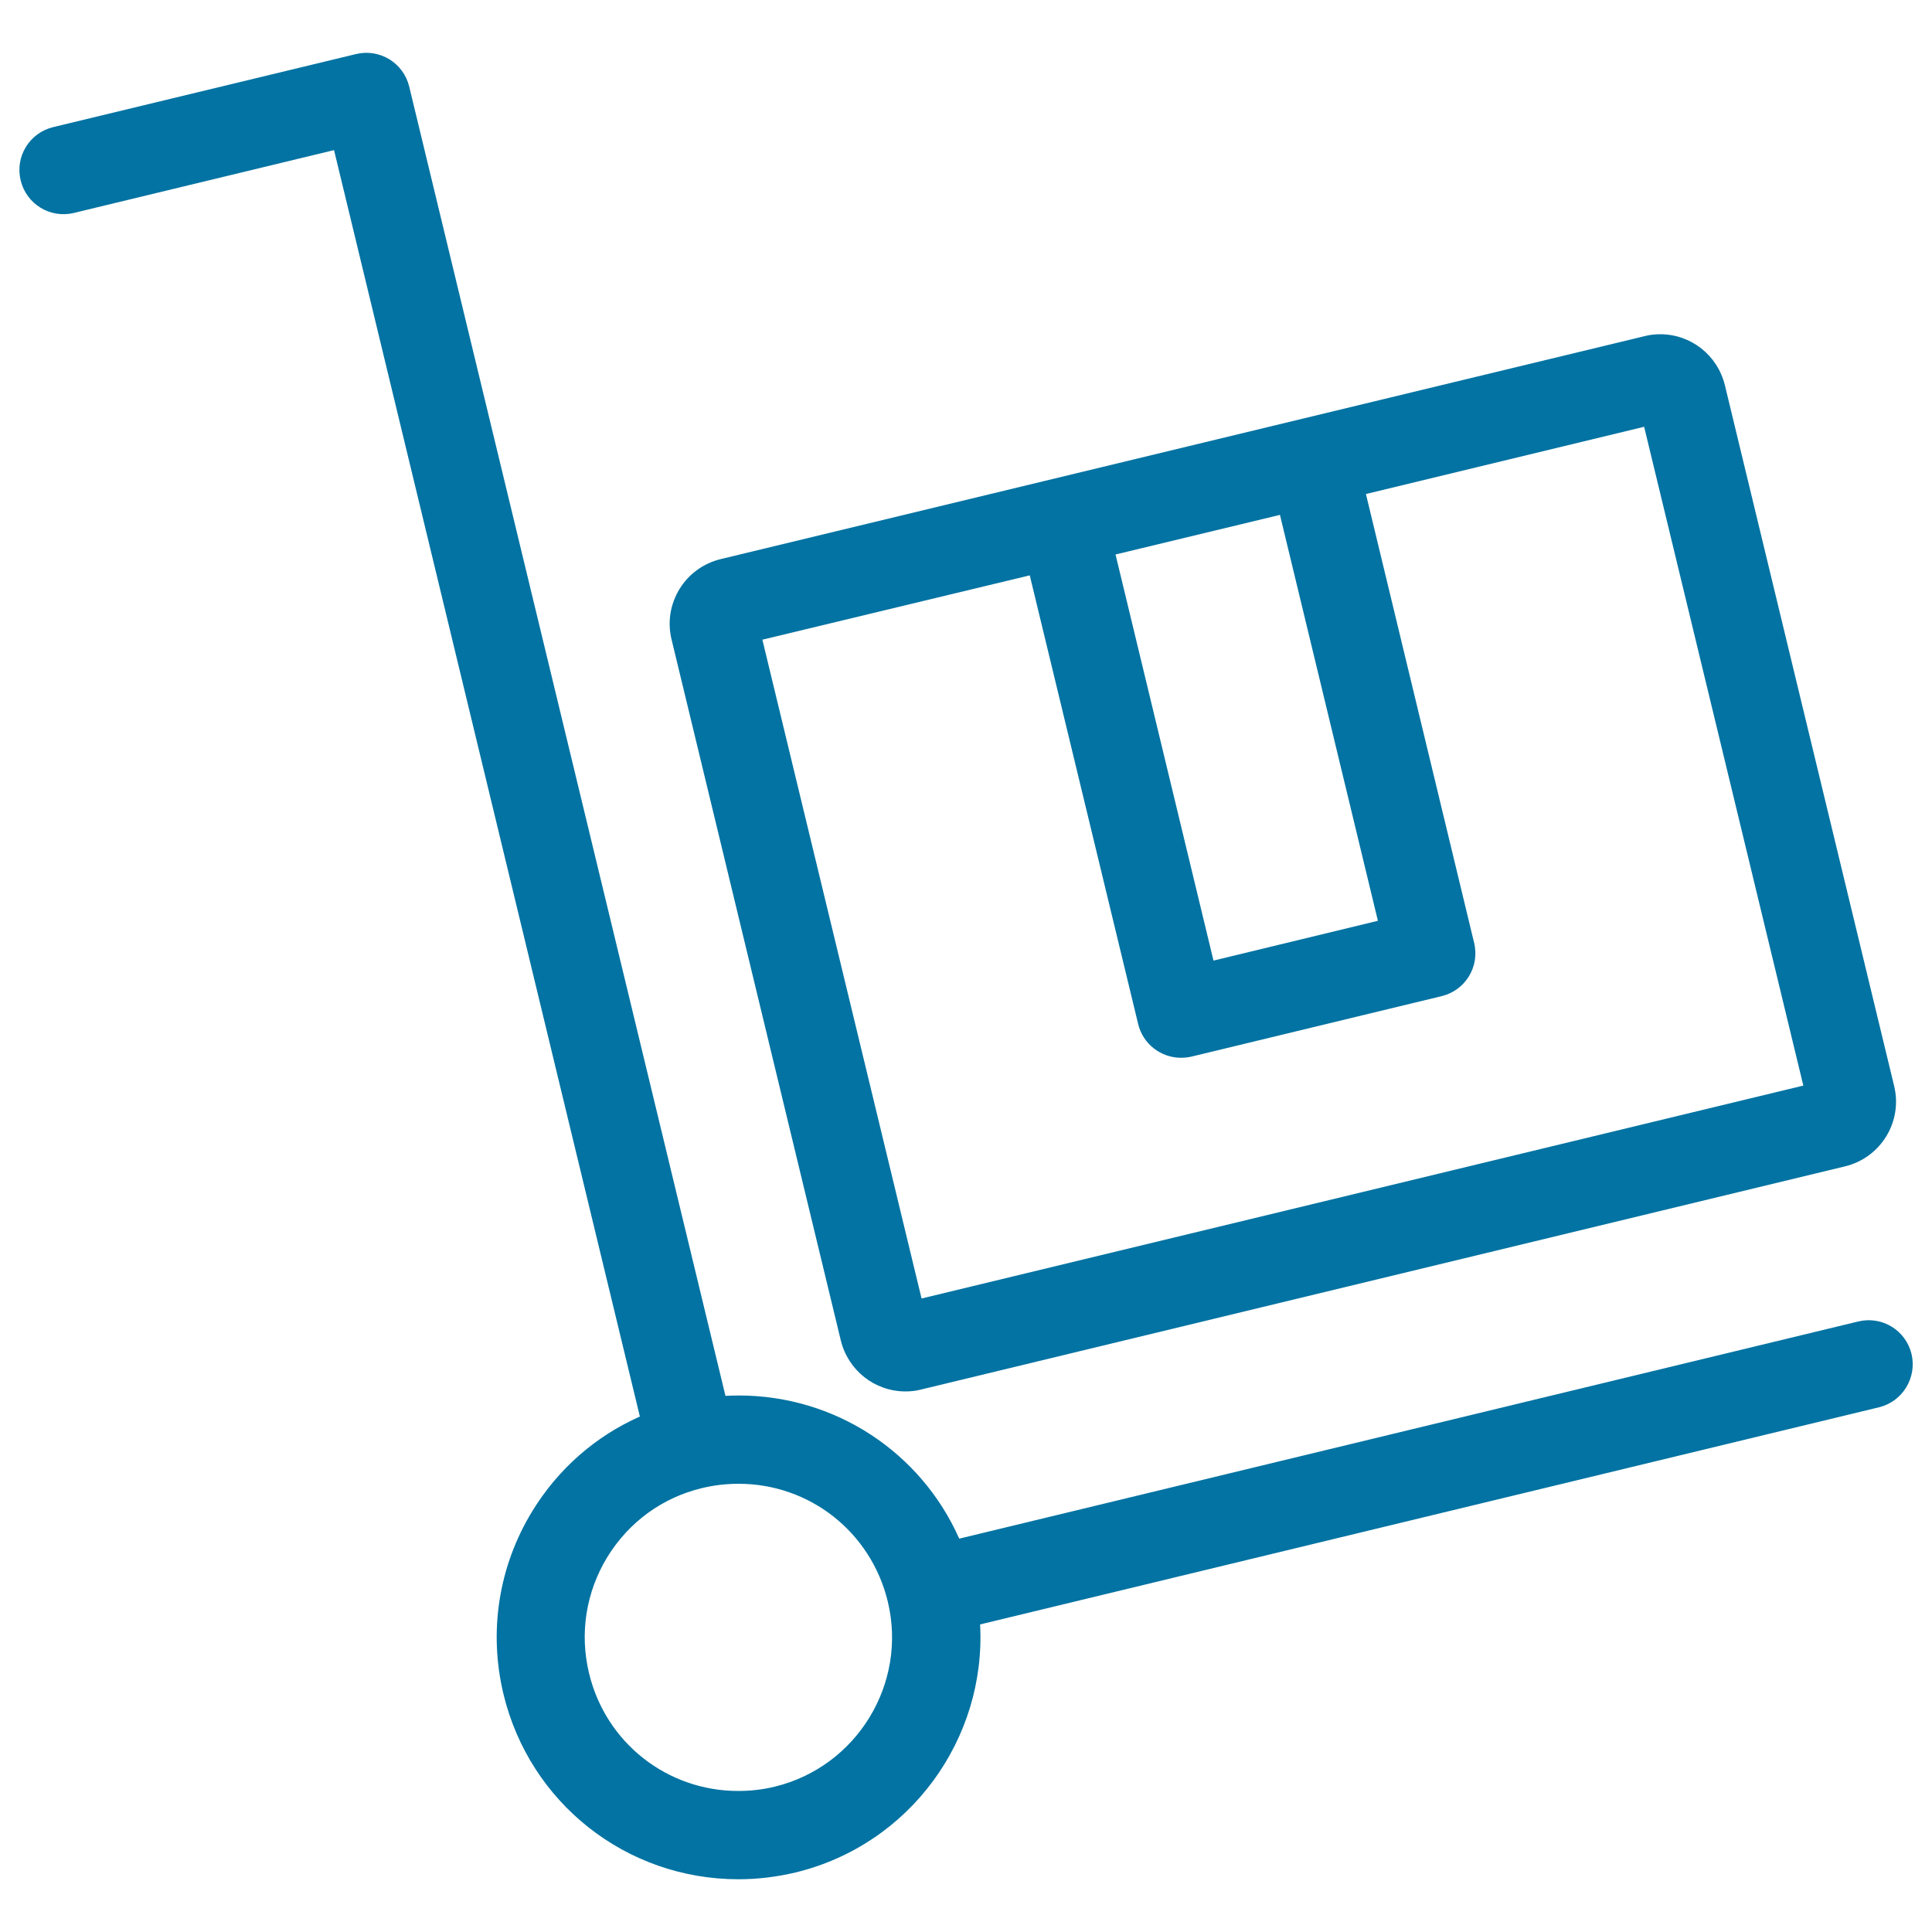
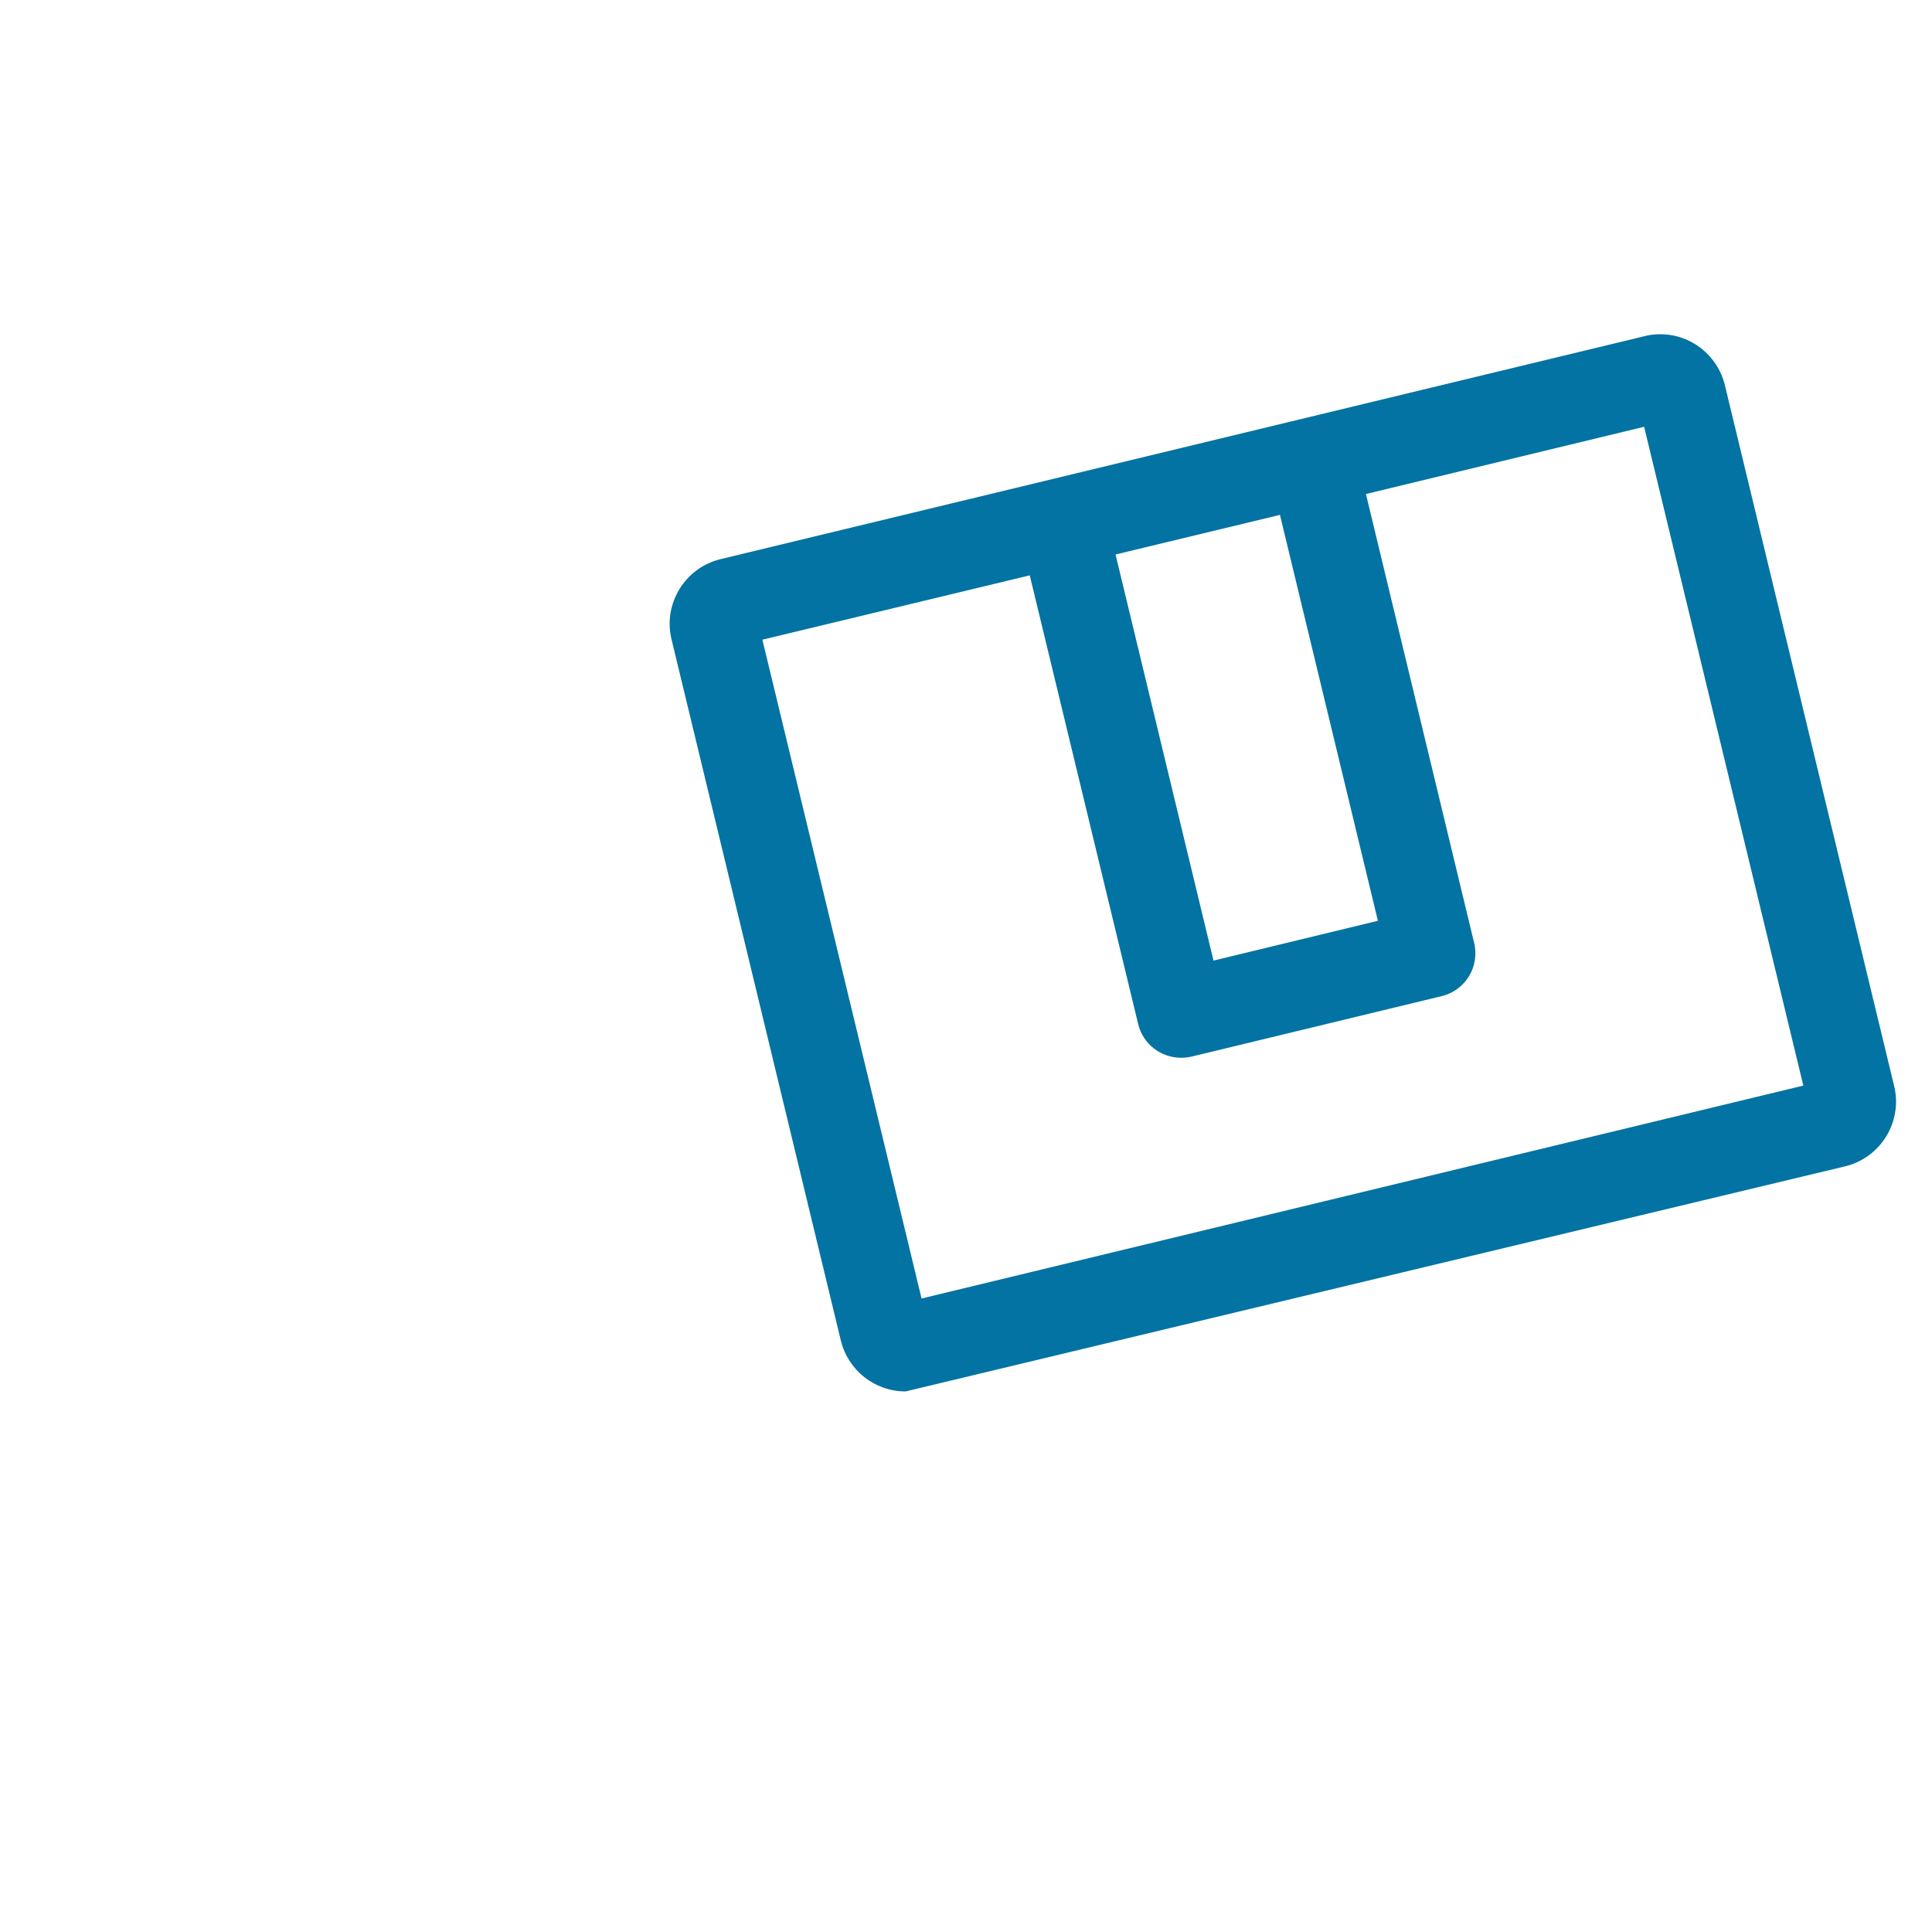
<svg xmlns="http://www.w3.org/2000/svg" viewBox="0 0 1000 1000" style="fill:#0273a2">
  <title>Trolley SVG icon</title>
  <g>
-     <path d="M435.2,693.8c3.8,15.5,17.5,26.4,33.5,26.4c2.7,0,5.5-0.3,8.1-1L955,603.7c18.5-4.5,29.9-23.1,25.4-41.6l-87.6-362.7c-3.8-15.5-17.5-26.4-33.5-26.4c-2.7,0-5.5,0.3-8.1,1L373,289.4c-9,2.2-16.5,7.7-21.3,15.5c-4.8,7.9-6.3,17.1-4.1,26.1L435.2,693.8z M662.5,266.5l50.7,210.1l-85.1,20.6L577.4,287L662.5,266.5z M533,297.8L589.1,530c2.5,10.5,11.9,17.5,22.2,17.5c1.8,0,3.6-0.2,5.4-0.6l129.5-31.3c12.3-3,19.8-15.3,16.8-27.6L707,255.7L851,220.9l82.4,341L477,672.1l-82.4-341L533,297.8z" />
-     <path d="M989.4,700.8c-3-12.3-15.3-19.8-27.6-16.8L496.5,796.4c-19.8-44.6-64-74.1-114.2-74.1c-2.3,0-4.5,0.1-6.8,0.2L211.8,44.8c-3-12.3-15.3-19.8-27.6-16.8L27.5,65.8c-12.3,3-19.8,15.3-16.8,27.6c3,12.3,15.3,19.8,27.6,16.8l134.6-32.5l158.3,655.5c-23,10.2-42.3,27.1-55.7,49c-17.4,28.5-22.7,62.2-14.9,94.7c13.6,56.4,63.6,95.8,121.6,95.8c9.9,0,19.8-1.2,29.5-3.5c59.5-14.4,98.8-69.3,95.6-128.4l465.3-112.4C984.8,725.4,992.3,713.1,989.4,700.8z M400.9,924.8c-6.2,1.5-12.5,2.2-18.8,2.2c-36.8,0-68.6-25-77.2-60.9c-5-20.6-1.6-42,9.4-60.1c11.1-18.1,28.5-30.9,49.2-35.8c6.2-1.5,12.5-2.2,18.8-2.2c36.8,0,68.5,25,77.2,60.9C469.8,871.4,443.5,914.5,400.9,924.8z" />
+     <path d="M435.2,693.8c3.8,15.5,17.5,26.4,33.5,26.4L955,603.7c18.5-4.5,29.9-23.1,25.4-41.6l-87.6-362.7c-3.8-15.5-17.5-26.4-33.5-26.4c-2.7,0-5.5,0.3-8.1,1L373,289.4c-9,2.2-16.5,7.7-21.3,15.5c-4.8,7.9-6.3,17.1-4.1,26.1L435.2,693.8z M662.5,266.5l50.7,210.1l-85.1,20.6L577.4,287L662.5,266.5z M533,297.8L589.1,530c2.5,10.5,11.9,17.5,22.2,17.5c1.8,0,3.6-0.2,5.4-0.6l129.5-31.3c12.3-3,19.8-15.3,16.8-27.6L707,255.7L851,220.9l82.4,341L477,672.1l-82.4-341L533,297.8z" />
  </g>
</svg>